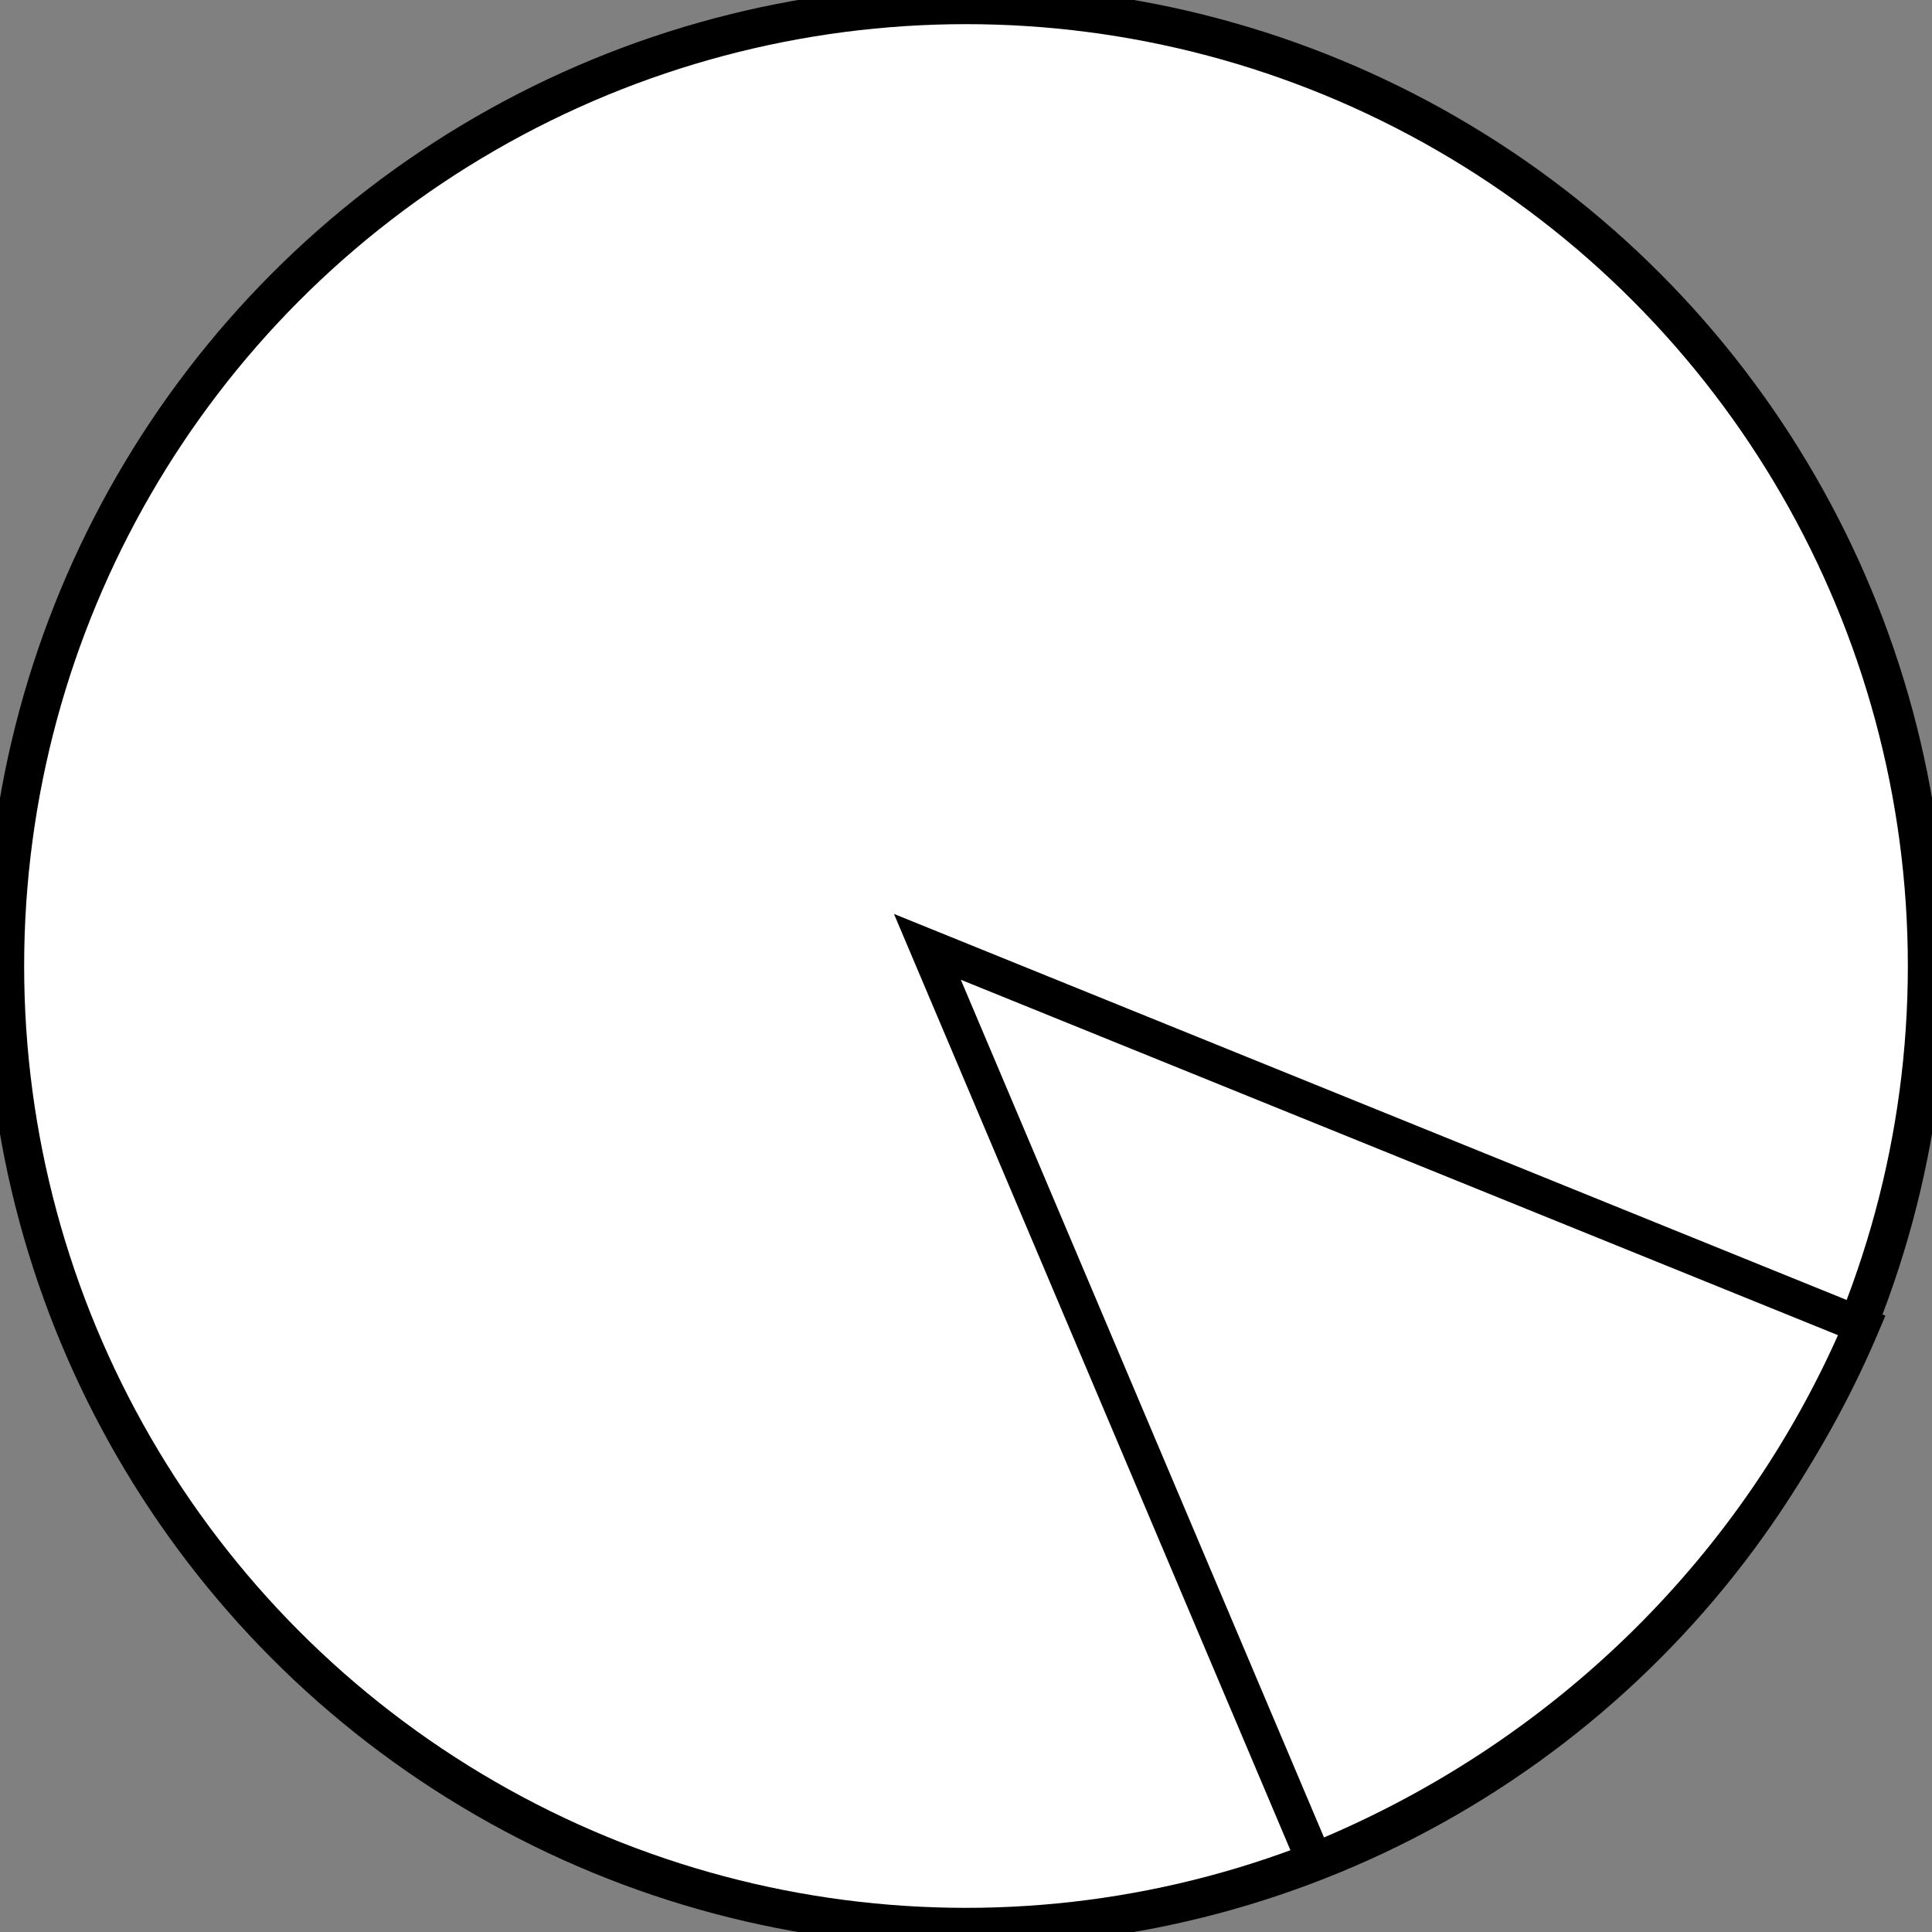
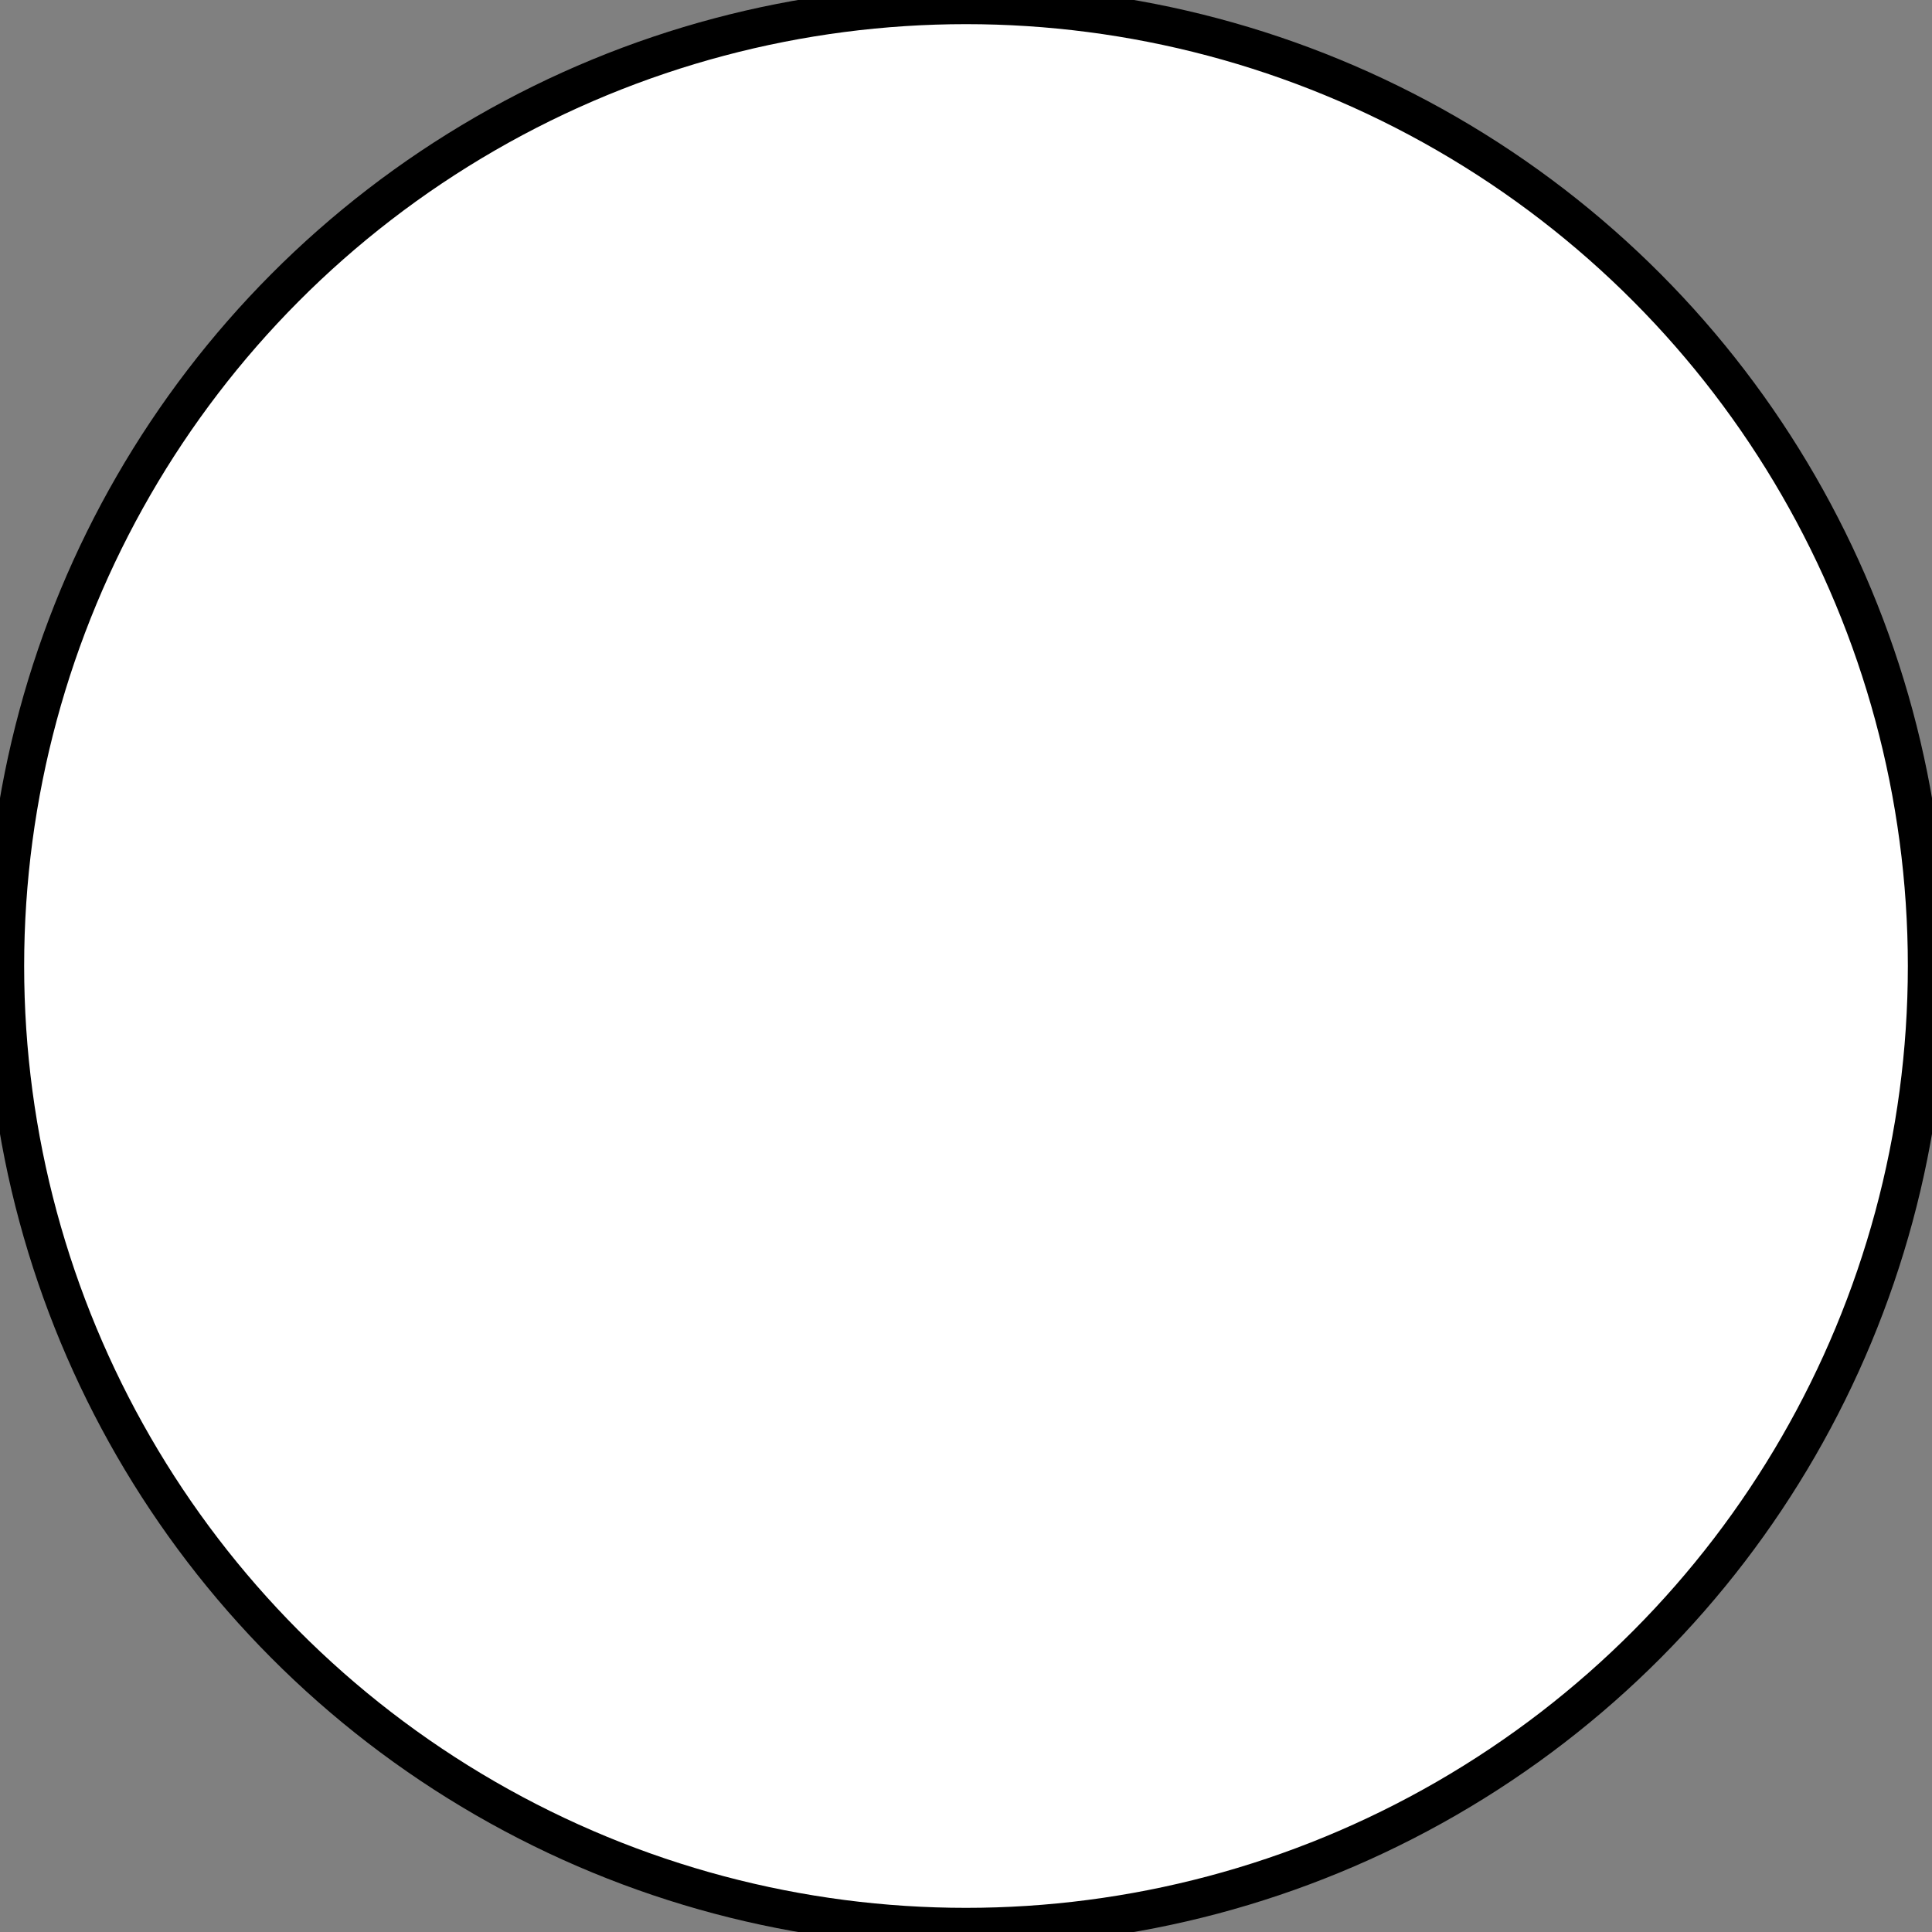
<svg xmlns="http://www.w3.org/2000/svg" xmlns:ns1="http://sodipodi.sourceforge.net/DTD/sodipodi-0.dtd" xmlns:ns2="http://www.inkscape.org/namespaces/inkscape" version="1.1" width="200" height="200" id="svg6" ns1:docname="sector.svg" ns2:version="1.1.2 (0a00cf5339, 2022-02-04)">
  <rect width="100%" height="100%" fill="#808080" stroke="none" />
  <defs id="defs10" />
  <ns1:namedview id="namedview8" pagecolor="#ffffff" bordercolor="#666666" borderopacity="1.0" ns2:pageshadow="2" ns2:pageopacity="0.0" ns2:pagecheckerboard="0" showgrid="false" ns2:zoom="3.22" ns2:cx="99.223602" ns2:cy="124.53416" ns2:window-width="1920" ns2:window-height="1021" ns2:window-x="0" ns2:window-y="0" ns2:window-maximized="1" ns2:current-layer="svg6" />
  <circle cx="100" cy="100" r="99.5" stroke="#000000" stroke-width="1" fill="none" id="circle2" style="display:inline;fill:#ffffff;stroke-width:4;stroke-miterlimit:4;stroke-dasharray:none" />
-   <path stroke="#000000" stroke-width="1" fill="orange" d="m 96.004,98.017 40.065,94.619 a 104.694,102.415 0 0 0 56.66,-55.427 z" id="path4" style="fill:#ffffff;stroke-width:3.716;stroke-miterlimit:4;stroke-dasharray:none" />
</svg>